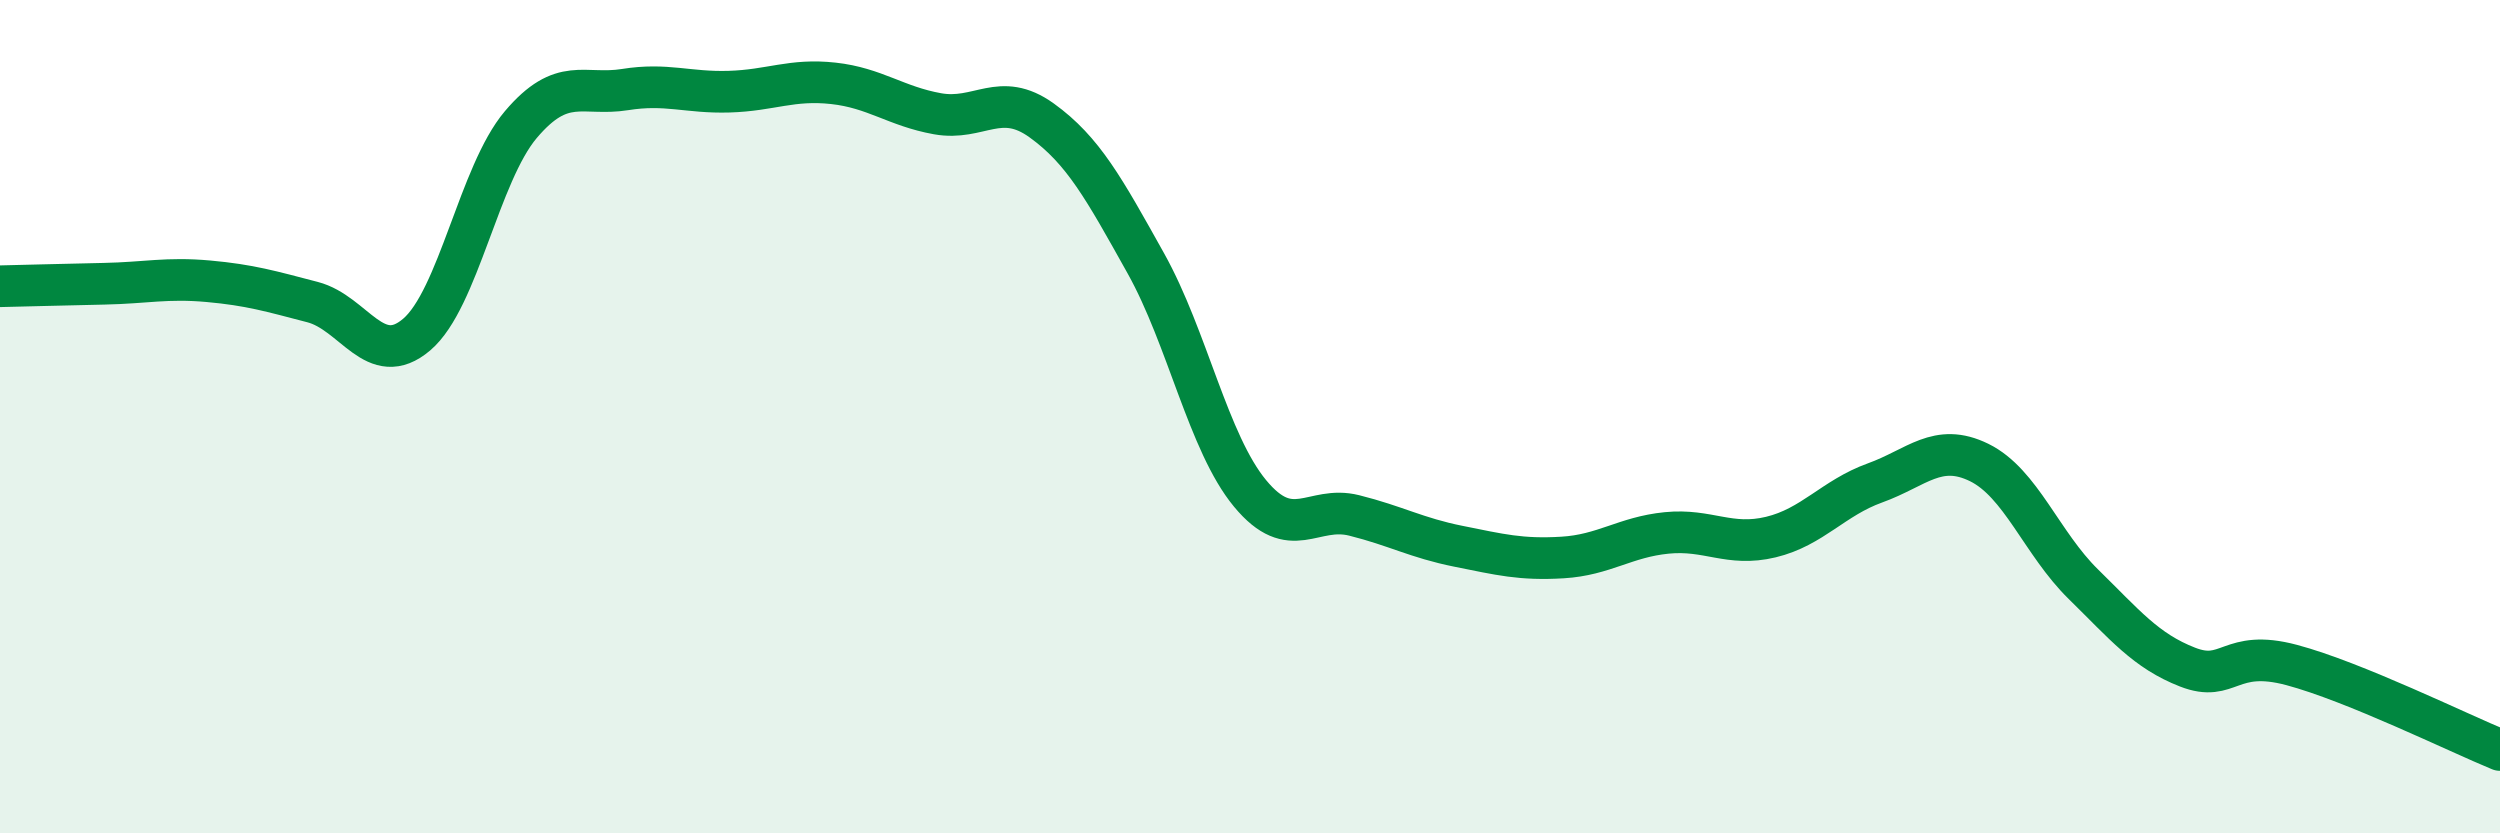
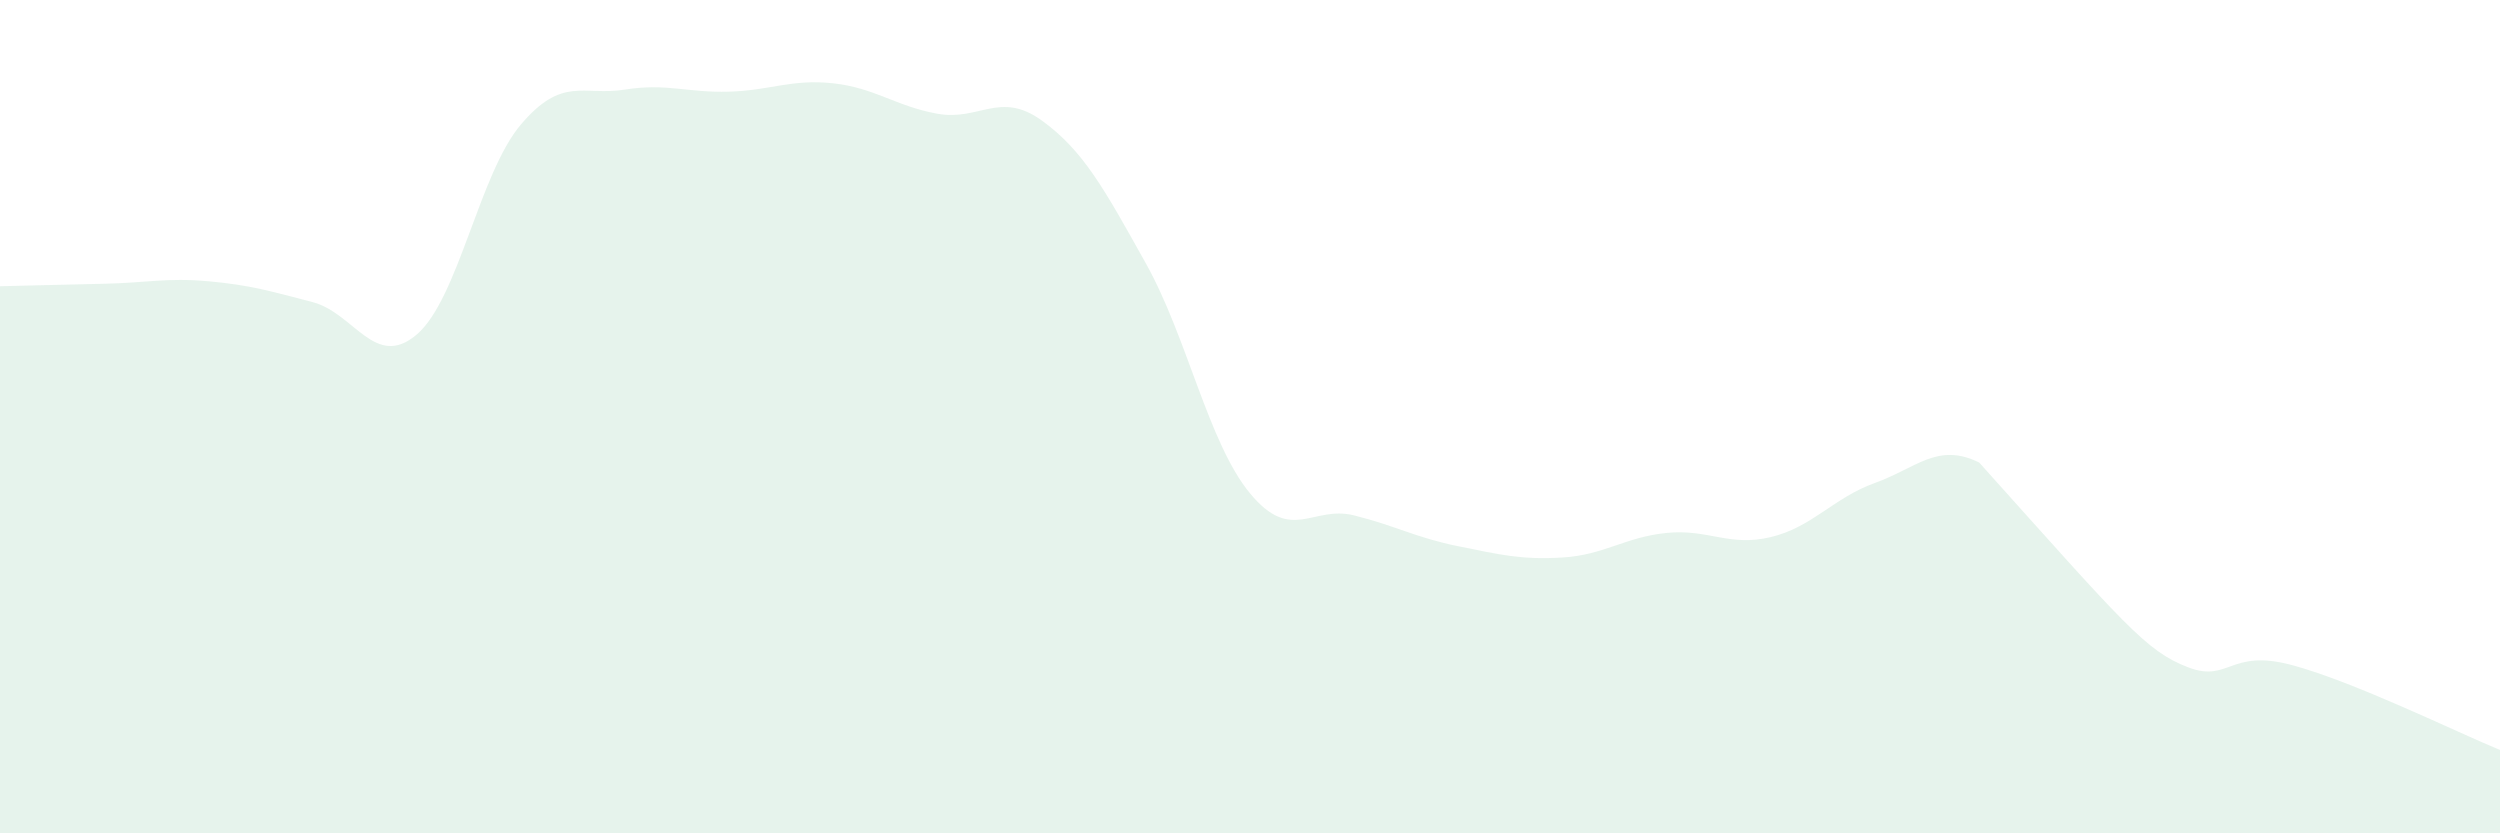
<svg xmlns="http://www.w3.org/2000/svg" width="60" height="20" viewBox="0 0 60 20">
-   <path d="M 0,6.87 C 0.5,6.86 1.5,6.83 2.5,6.81 C 3.5,6.79 4,6.66 5,6.75 C 6,6.84 6.5,6.99 7.5,7.25 C 8.5,7.51 9,8.88 10,8.03 C 11,7.18 11.5,4.17 12.5,2.99 C 13.5,1.81 14,2.31 15,2.15 C 16,1.99 16.5,2.23 17.5,2.2 C 18.5,2.17 19,1.89 20,2 C 21,2.11 21.5,2.55 22.5,2.73 C 23.5,2.91 24,2.17 25,2.89 C 26,3.61 26.5,4.53 27.5,6.32 C 28.5,8.11 29,10.63 30,11.84 C 31,13.05 31.5,12.12 32.5,12.37 C 33.5,12.62 34,12.91 35,13.11 C 36,13.31 36.5,13.44 37.5,13.38 C 38.5,13.32 39,12.89 40,12.79 C 41,12.69 41.5,13.13 42.5,12.89 C 43.5,12.65 44,11.95 45,11.59 C 46,11.23 46.5,10.61 47.5,11.1 C 48.5,11.59 49,13.04 50,14.02 C 51,15 51.5,15.62 52.5,16.01 C 53.5,16.4 53.5,15.56 55,15.96 C 56.5,16.36 59,17.59 60,18L60 20L0 20Z" fill="#008740" opacity="0.1" stroke-linecap="round" stroke-linejoin="round" />
-   <path d="M 0,6.87 C 0.5,6.86 1.5,6.83 2.5,6.81 C 3.5,6.79 4,6.66 5,6.75 C 6,6.84 6.5,6.99 7.5,7.25 C 8.5,7.51 9,8.88 10,8.03 C 11,7.18 11.5,4.17 12.5,2.99 C 13.5,1.81 14,2.31 15,2.15 C 16,1.99 16.5,2.23 17.5,2.2 C 18.5,2.17 19,1.89 20,2 C 21,2.11 21.5,2.55 22.5,2.73 C 23.5,2.91 24,2.17 25,2.89 C 26,3.61 26.5,4.53 27.5,6.32 C 28.5,8.11 29,10.63 30,11.84 C 31,13.05 31.5,12.12 32.5,12.37 C 33.5,12.62 34,12.91 35,13.11 C 36,13.31 36.5,13.44 37.5,13.38 C 38.5,13.32 39,12.89 40,12.79 C 41,12.69 41.5,13.13 42.5,12.89 C 43.5,12.65 44,11.95 45,11.59 C 46,11.23 46.5,10.61 47.5,11.1 C 48.5,11.59 49,13.04 50,14.02 C 51,15 51.5,15.62 52.5,16.01 C 53.5,16.4 53.5,15.56 55,15.96 C 56.5,16.36 59,17.59 60,18" stroke="#008740" stroke-width="1" fill="none" stroke-linecap="round" stroke-linejoin="round" />
+   <path d="M 0,6.87 C 0.5,6.86 1.5,6.83 2.5,6.81 C 3.5,6.79 4,6.66 5,6.75 C 6,6.84 6.5,6.99 7.5,7.25 C 8.5,7.51 9,8.88 10,8.03 C 11,7.18 11.5,4.17 12.5,2.99 C 13.5,1.81 14,2.31 15,2.15 C 16,1.99 16.5,2.23 17.5,2.2 C 18.5,2.17 19,1.89 20,2 C 21,2.11 21.5,2.55 22.5,2.73 C 23.5,2.91 24,2.17 25,2.89 C 26,3.61 26.5,4.53 27.5,6.32 C 28.5,8.11 29,10.63 30,11.84 C 31,13.05 31.5,12.12 32.5,12.37 C 33.5,12.62 34,12.91 35,13.11 C 36,13.31 36.5,13.44 37.5,13.38 C 38.5,13.32 39,12.89 40,12.79 C 41,12.69 41.5,13.13 42.5,12.89 C 43.5,12.65 44,11.95 45,11.59 C 46,11.23 46.5,10.61 47.5,11.1 C 51,15 51.5,15.62 52.5,16.01 C 53.5,16.4 53.5,15.56 55,15.96 C 56.5,16.36 59,17.59 60,18L60 20L0 20Z" fill="#008740" opacity="0.1" stroke-linecap="round" stroke-linejoin="round" />
</svg>